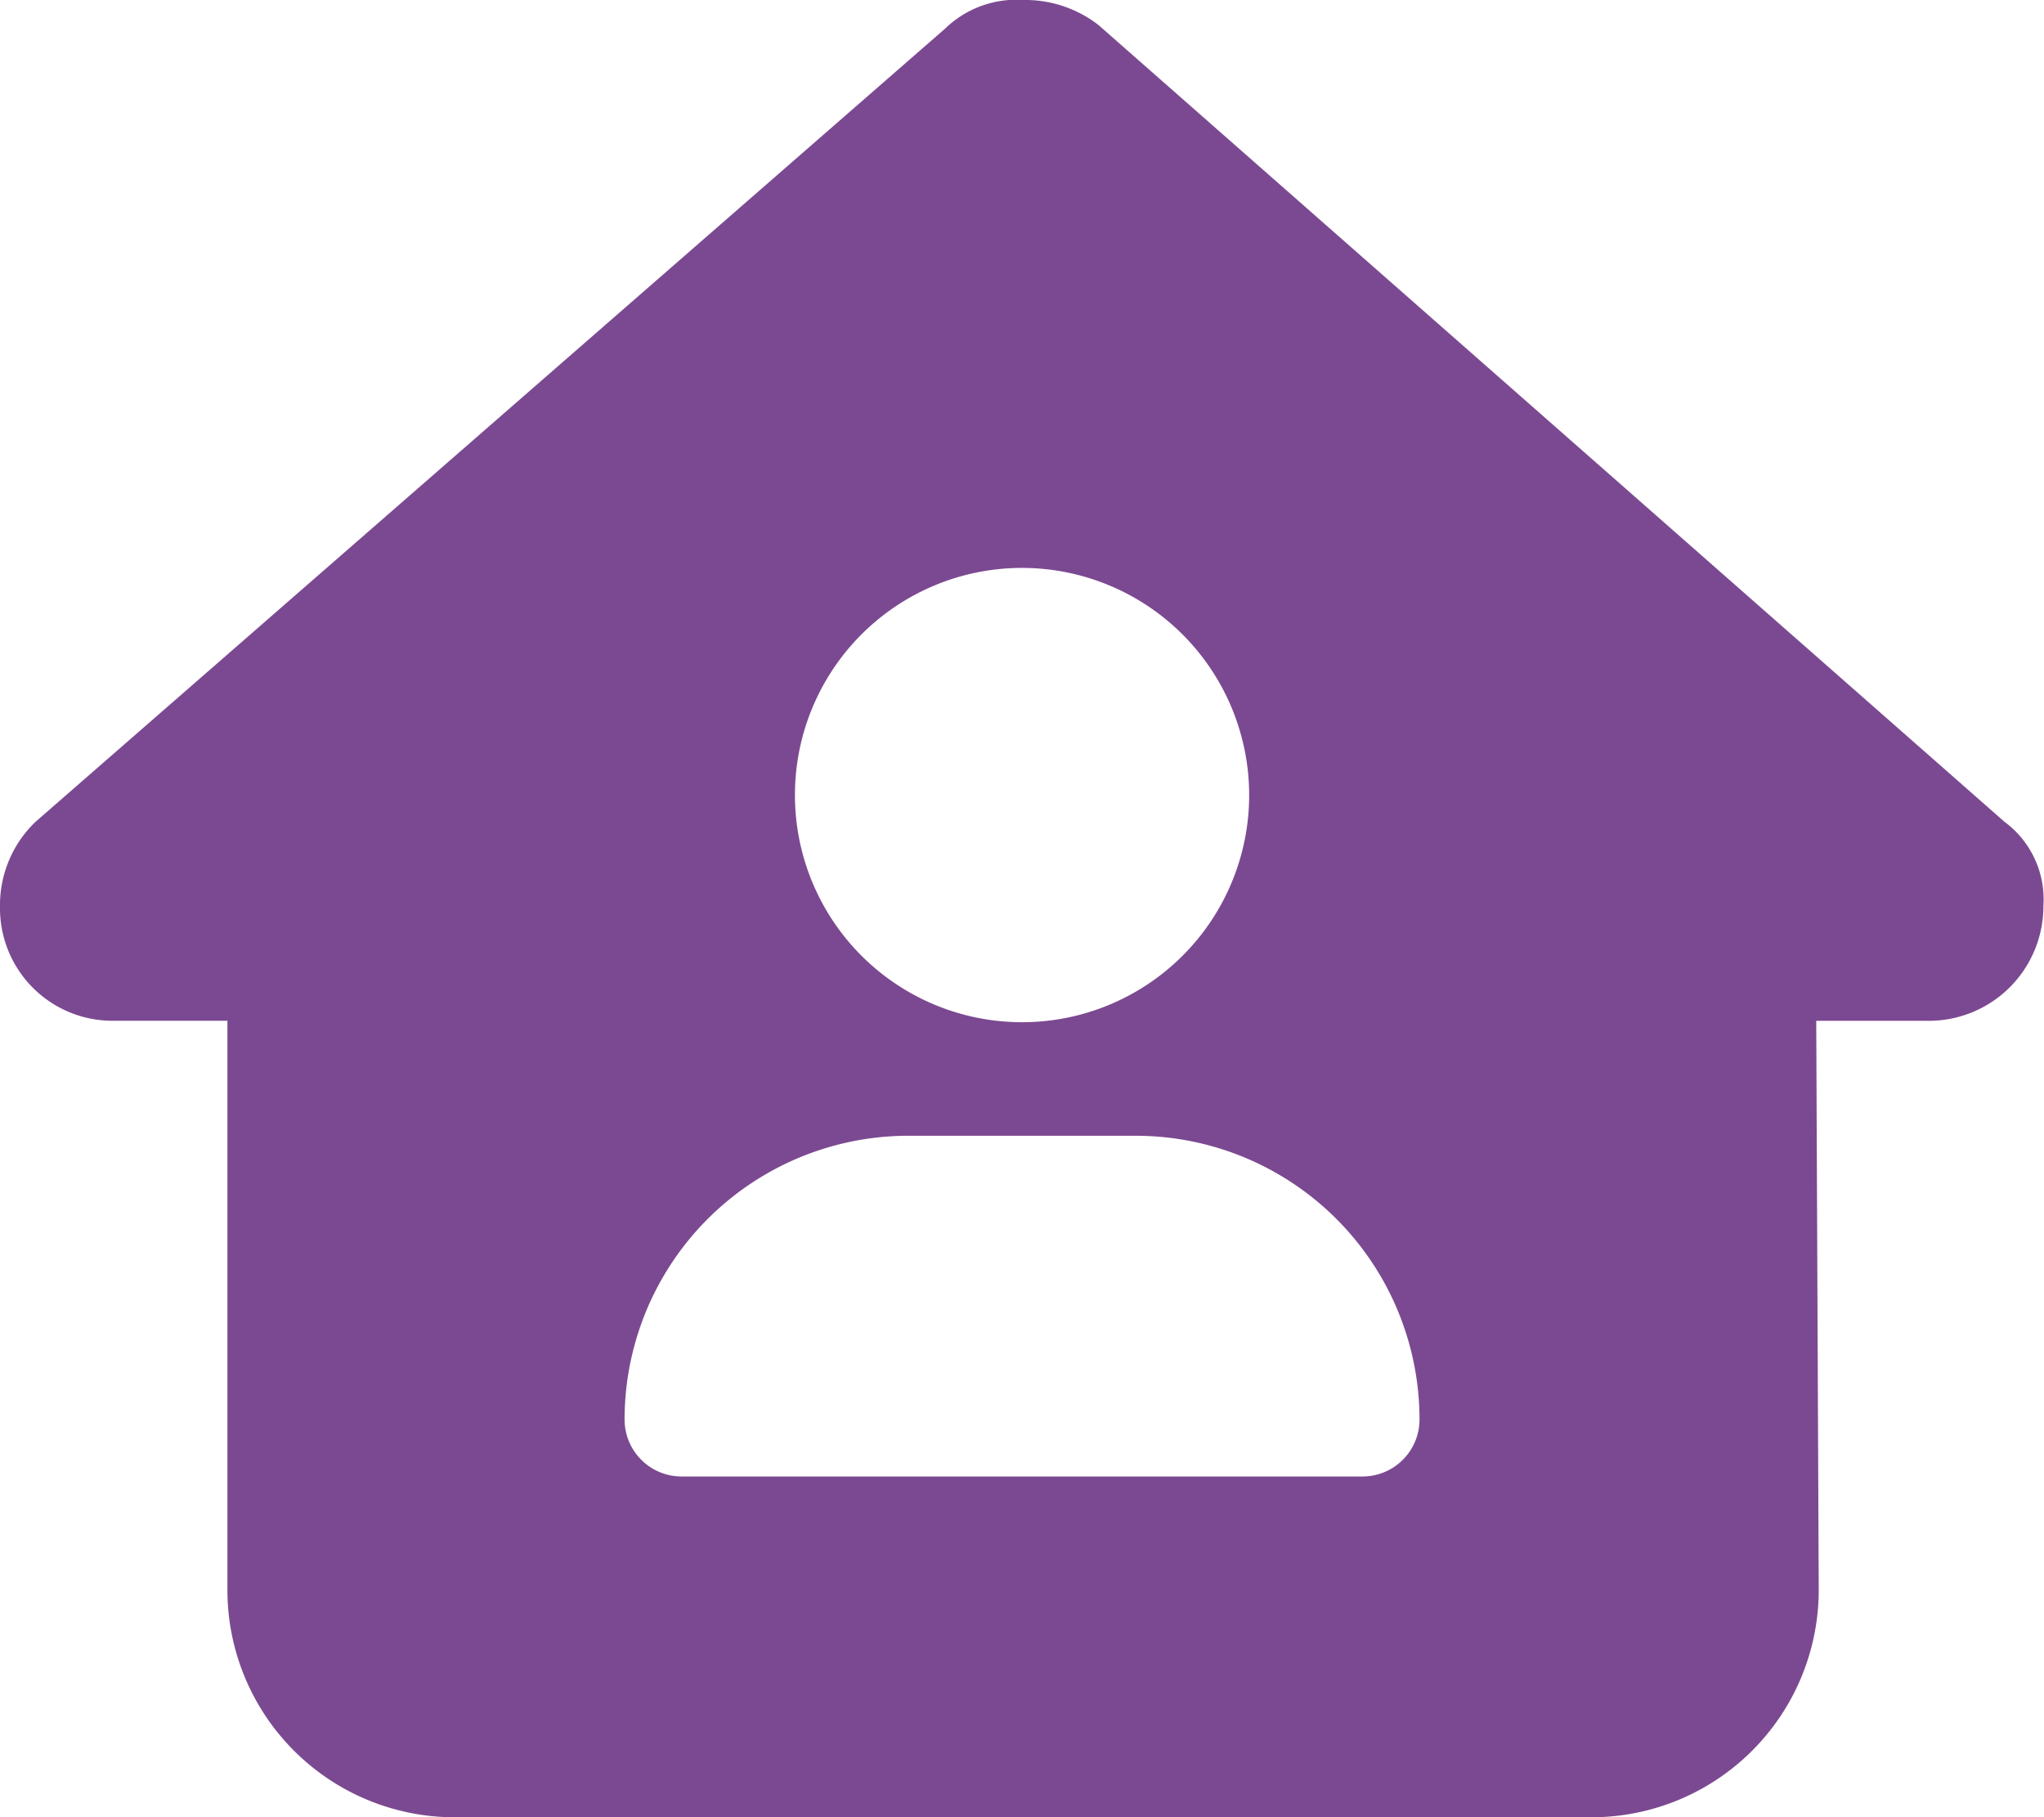
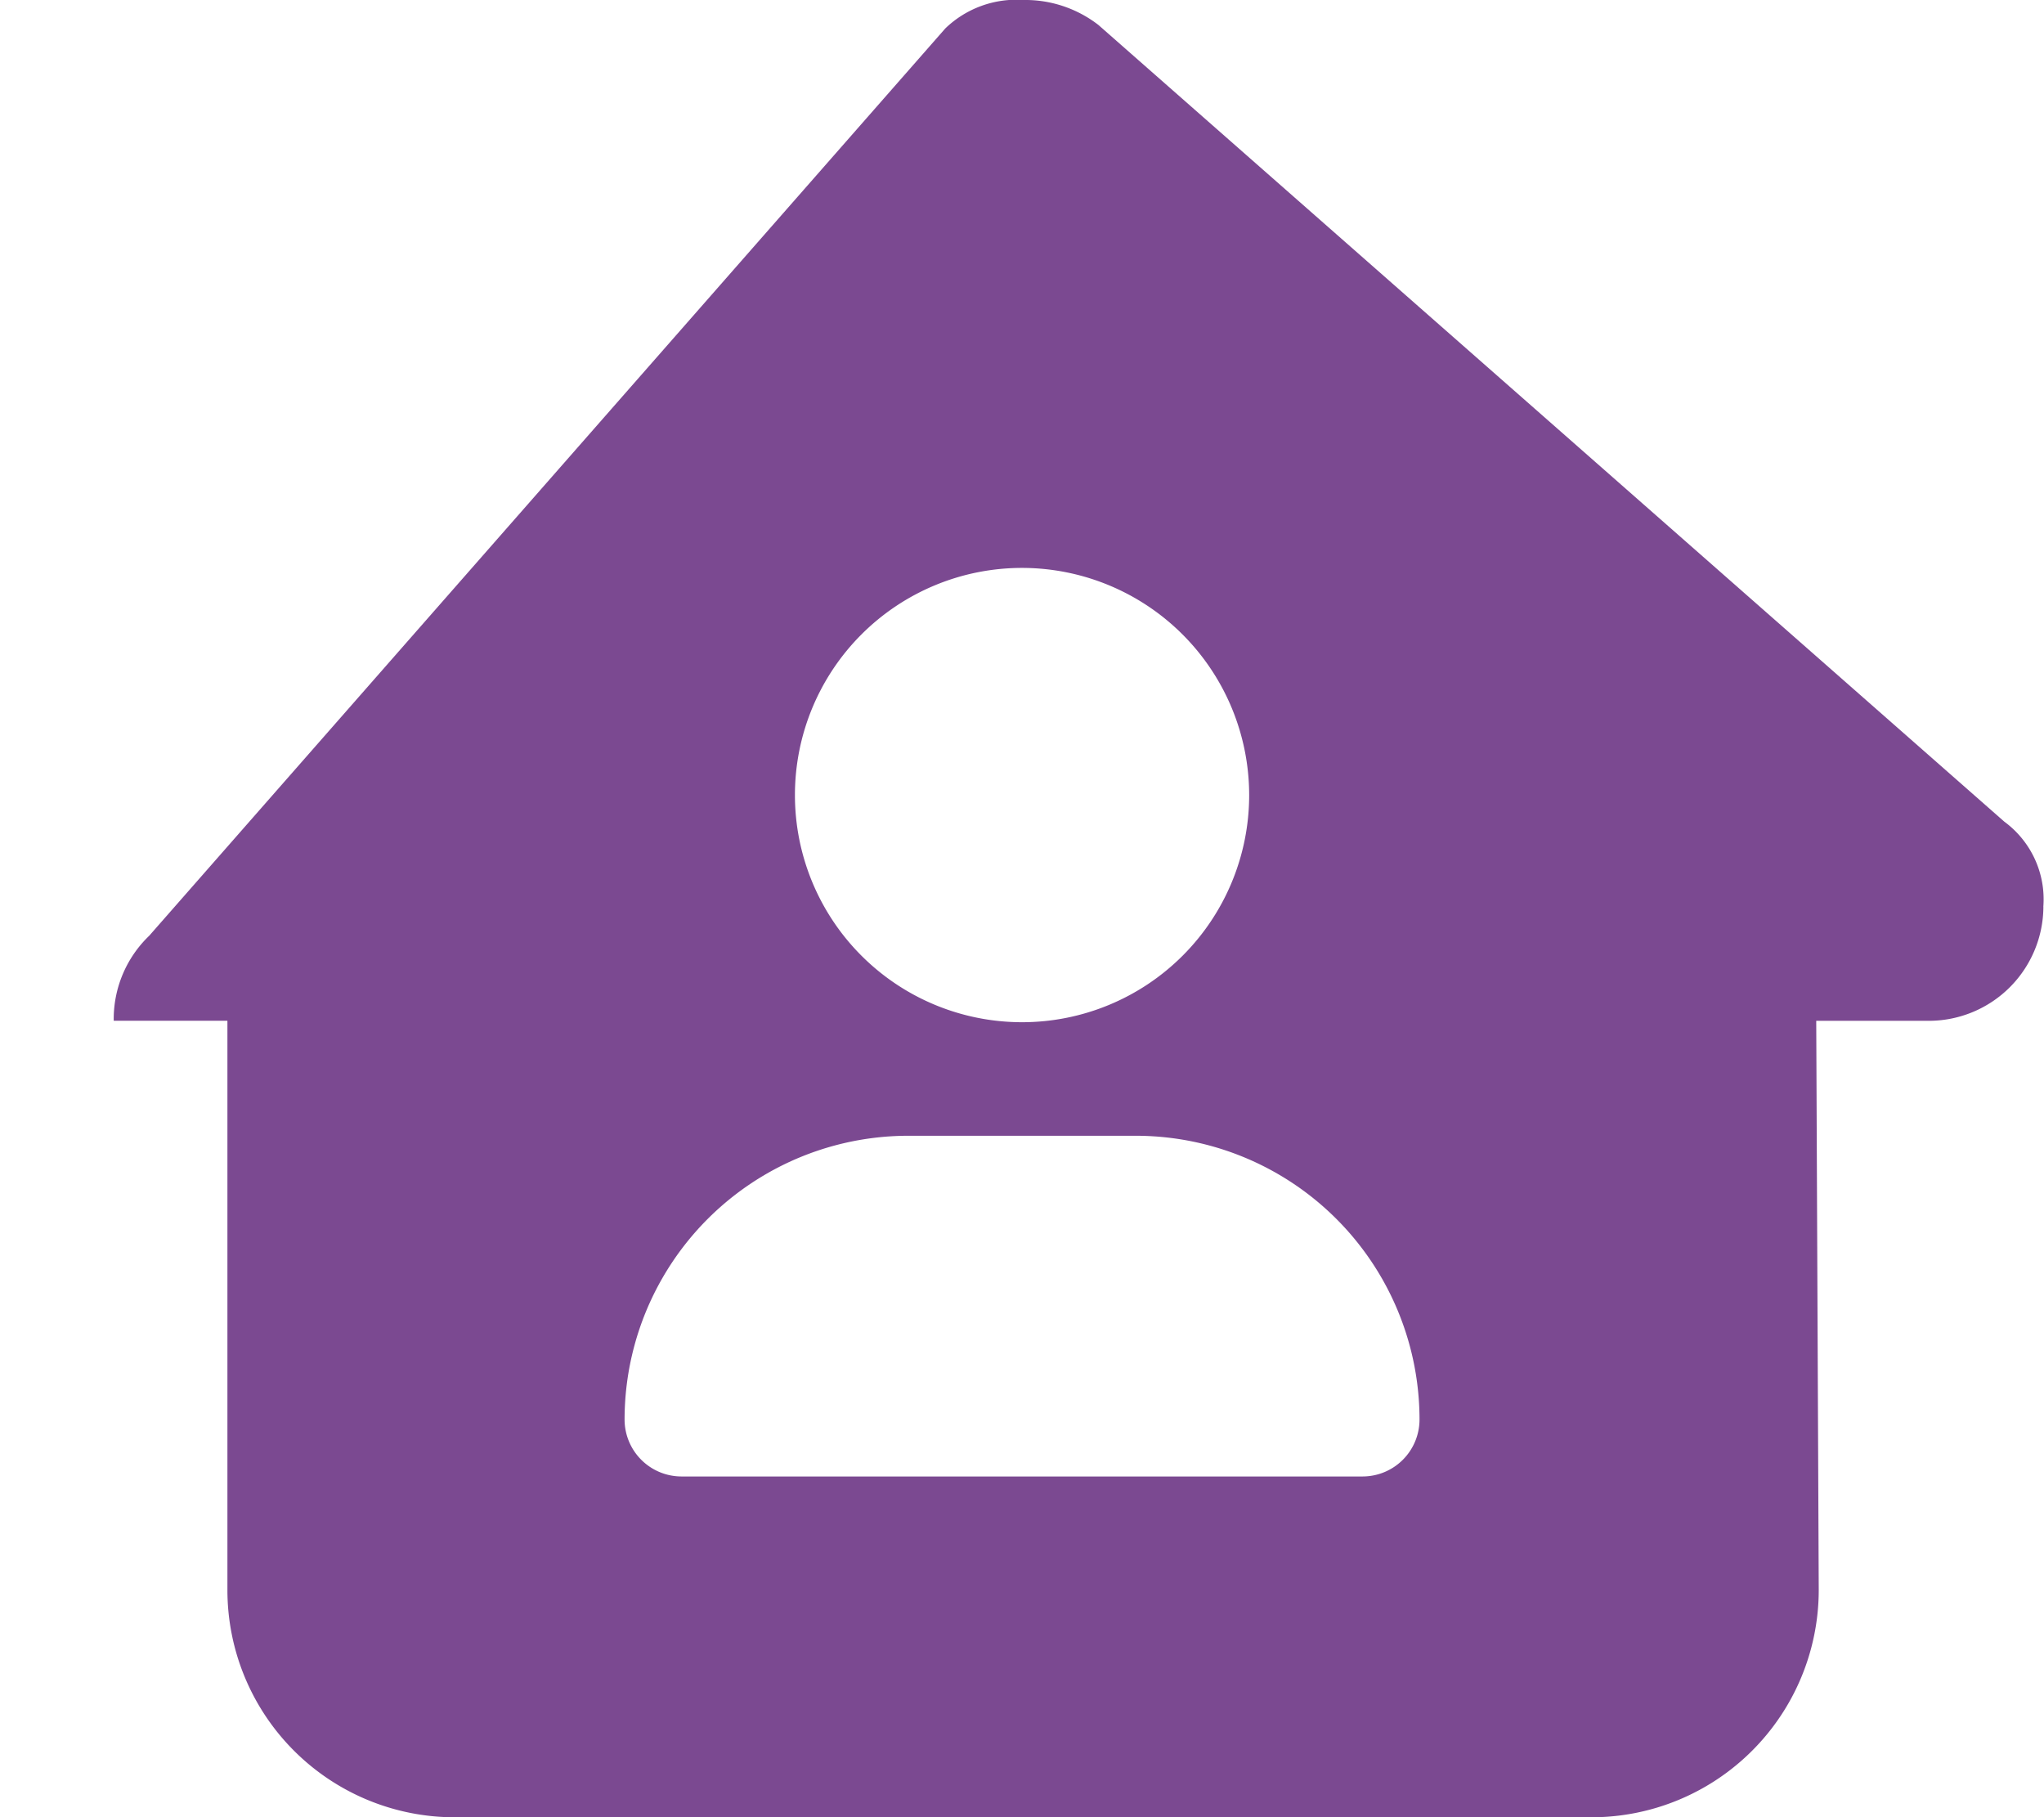
<svg xmlns="http://www.w3.org/2000/svg" width="40.868" height="36.329" viewBox="0 0 40.868 36.329">
-   <path id="house-user-solid" d="M40.856,18.129a2.292,2.292,0,0,1-2.271,2.278H36.314l.05,11.36a4.545,4.545,0,0,1-4.541,4.562H9.089a4.544,4.544,0,0,1-4.542-4.541V20.406H2.274A2.249,2.249,0,0,1,0,18.129a2.305,2.305,0,0,1,.71-1.7L18.9.569A2.045,2.045,0,0,1,20.463,0a2.387,2.387,0,0,1,1.5.5L40.075,16.426a1.927,1.927,0,0,1,.78,1.7ZM20.435,11.353a4.541,4.541,0,1,0,4.541,4.541A4.545,4.545,0,0,0,20.435,11.353ZM18.164,22.705a5.675,5.675,0,0,0-5.676,5.676,1.139,1.139,0,0,0,1.135,1.135H27.247a1.139,1.139,0,0,0,1.135-1.135,5.675,5.675,0,0,0-5.676-5.676Z" fill="#7B4991" />
+   <path id="house-user-solid" d="M40.856,18.129a2.292,2.292,0,0,1-2.271,2.278H36.314l.05,11.36a4.545,4.545,0,0,1-4.541,4.562H9.089a4.544,4.544,0,0,1-4.542-4.541V20.406H2.274a2.305,2.305,0,0,1,.71-1.7L18.9.569A2.045,2.045,0,0,1,20.463,0a2.387,2.387,0,0,1,1.5.5L40.075,16.426a1.927,1.927,0,0,1,.78,1.7ZM20.435,11.353a4.541,4.541,0,1,0,4.541,4.541A4.545,4.545,0,0,0,20.435,11.353ZM18.164,22.705a5.675,5.675,0,0,0-5.676,5.676,1.139,1.139,0,0,0,1.135,1.135H27.247a1.139,1.139,0,0,0,1.135-1.135,5.675,5.675,0,0,0-5.676-5.676Z" fill="#7B4991" />
</svg>